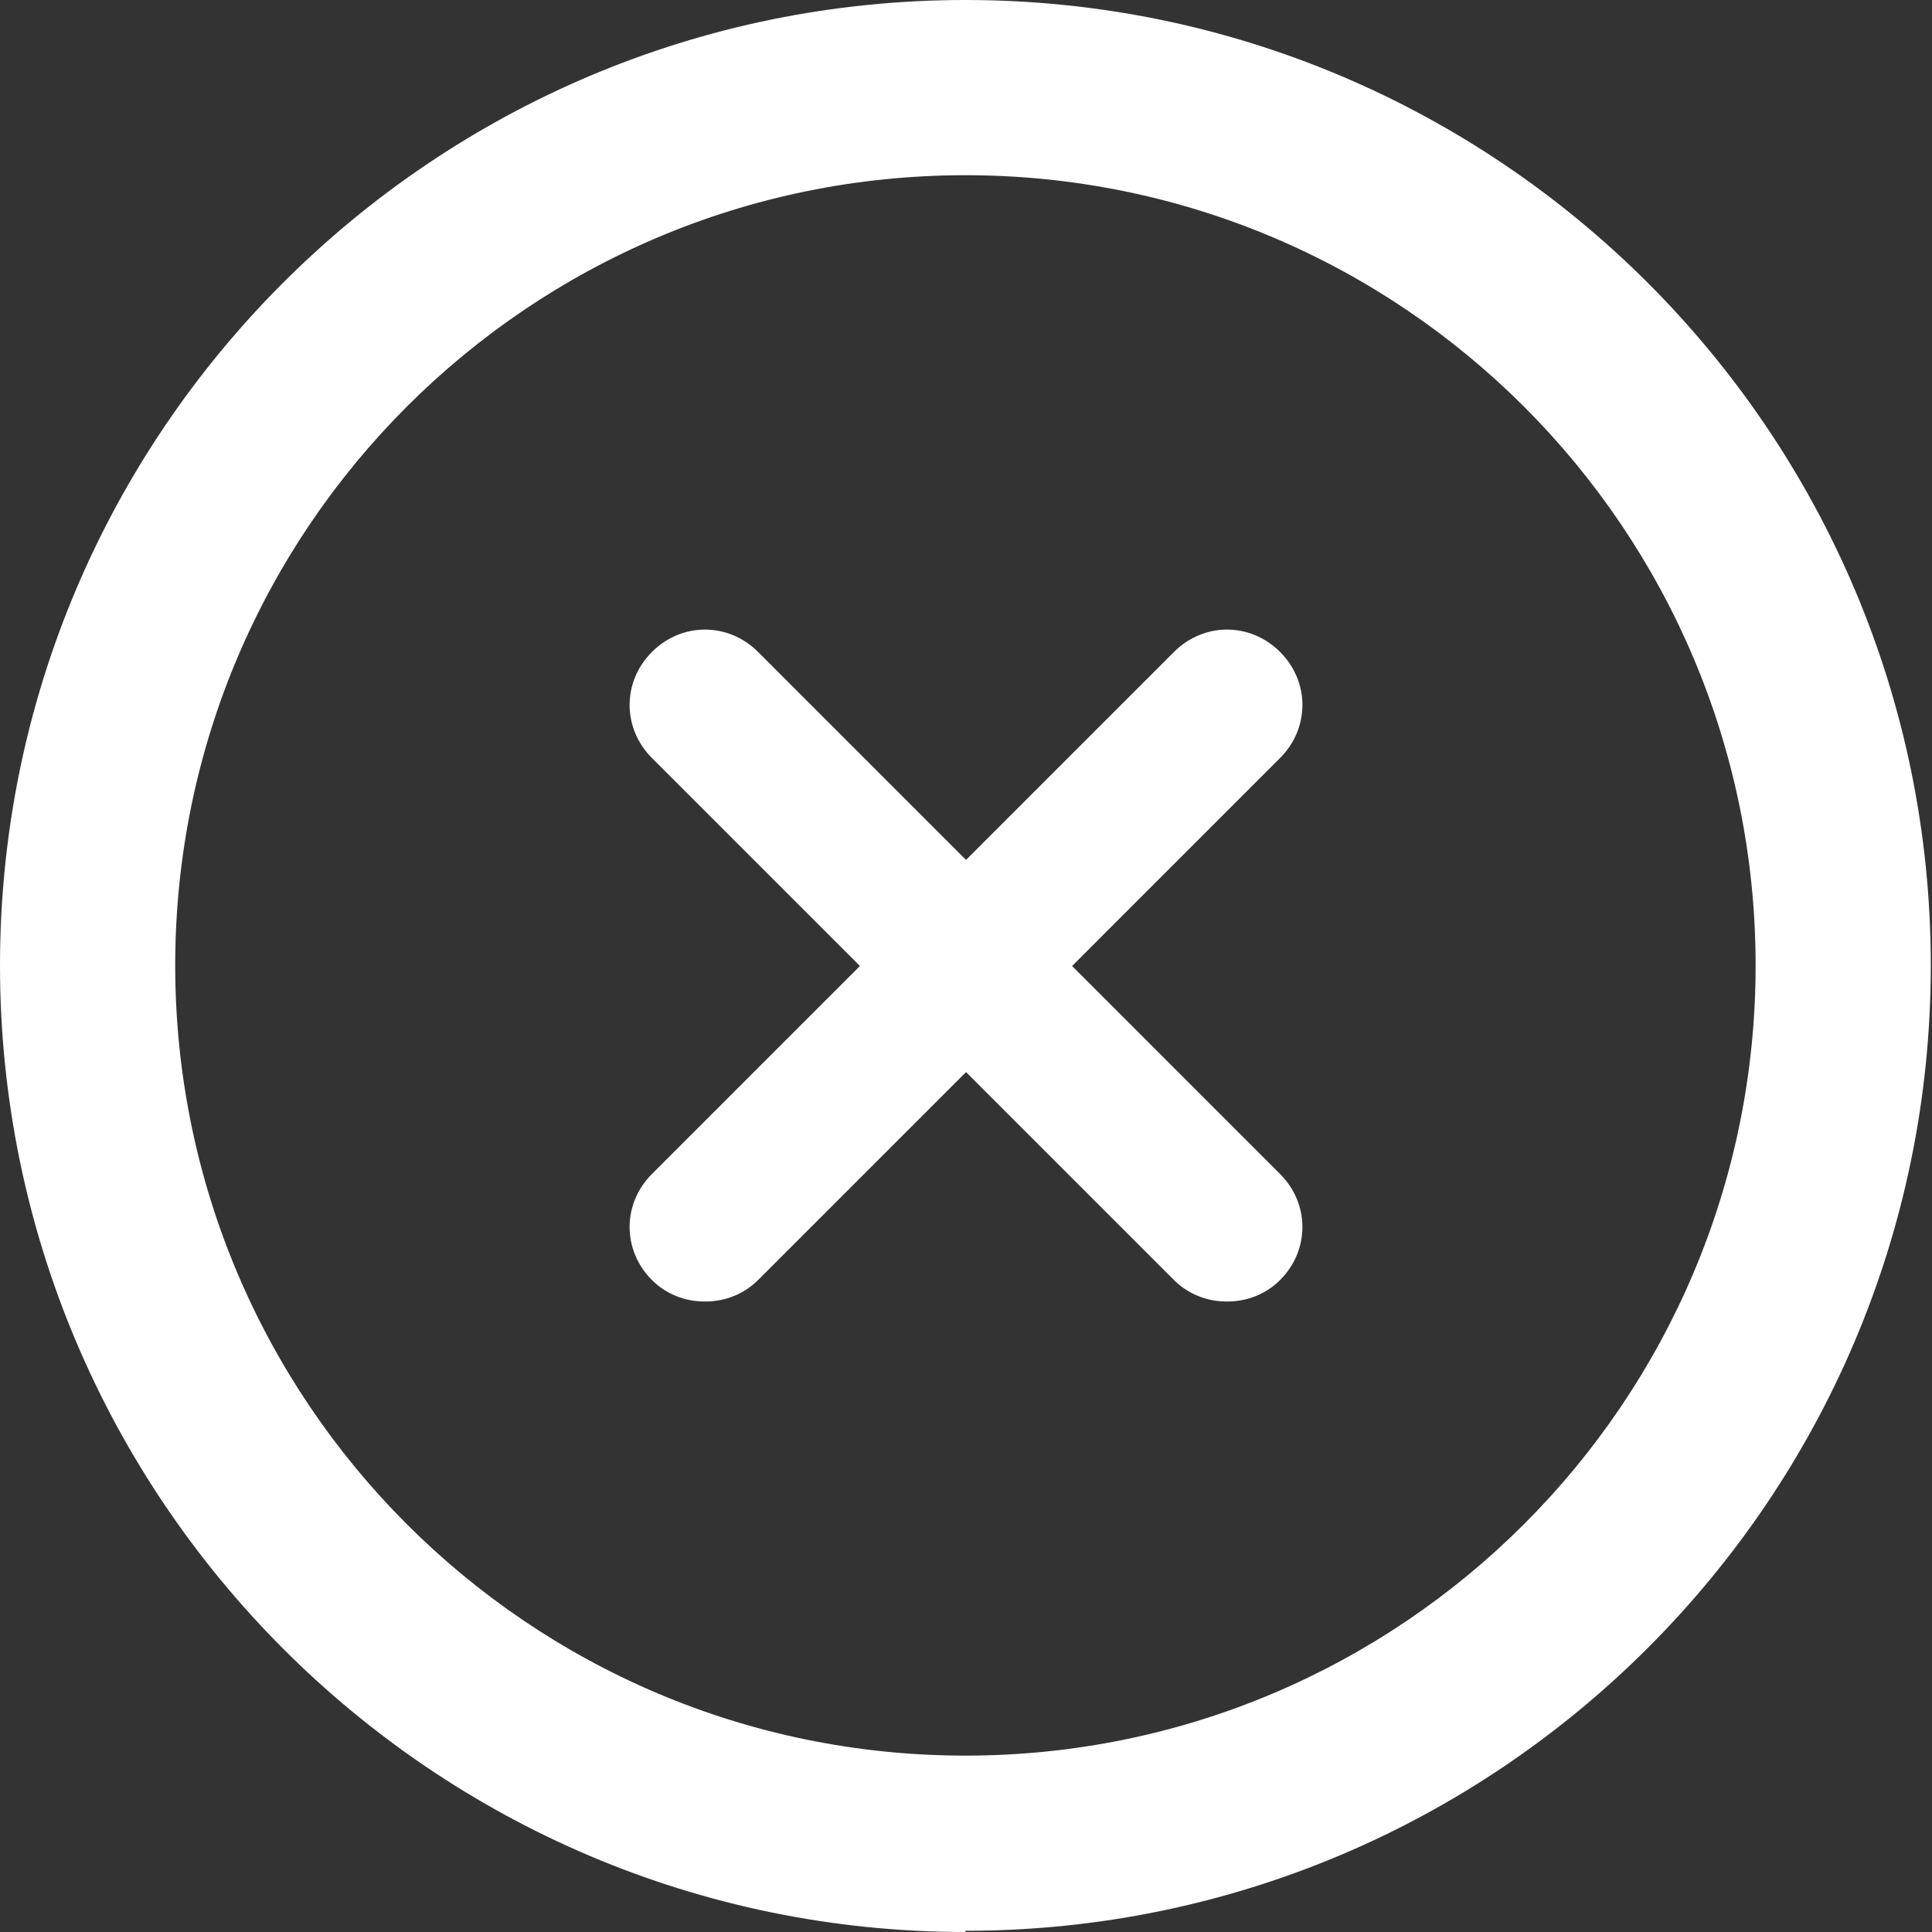
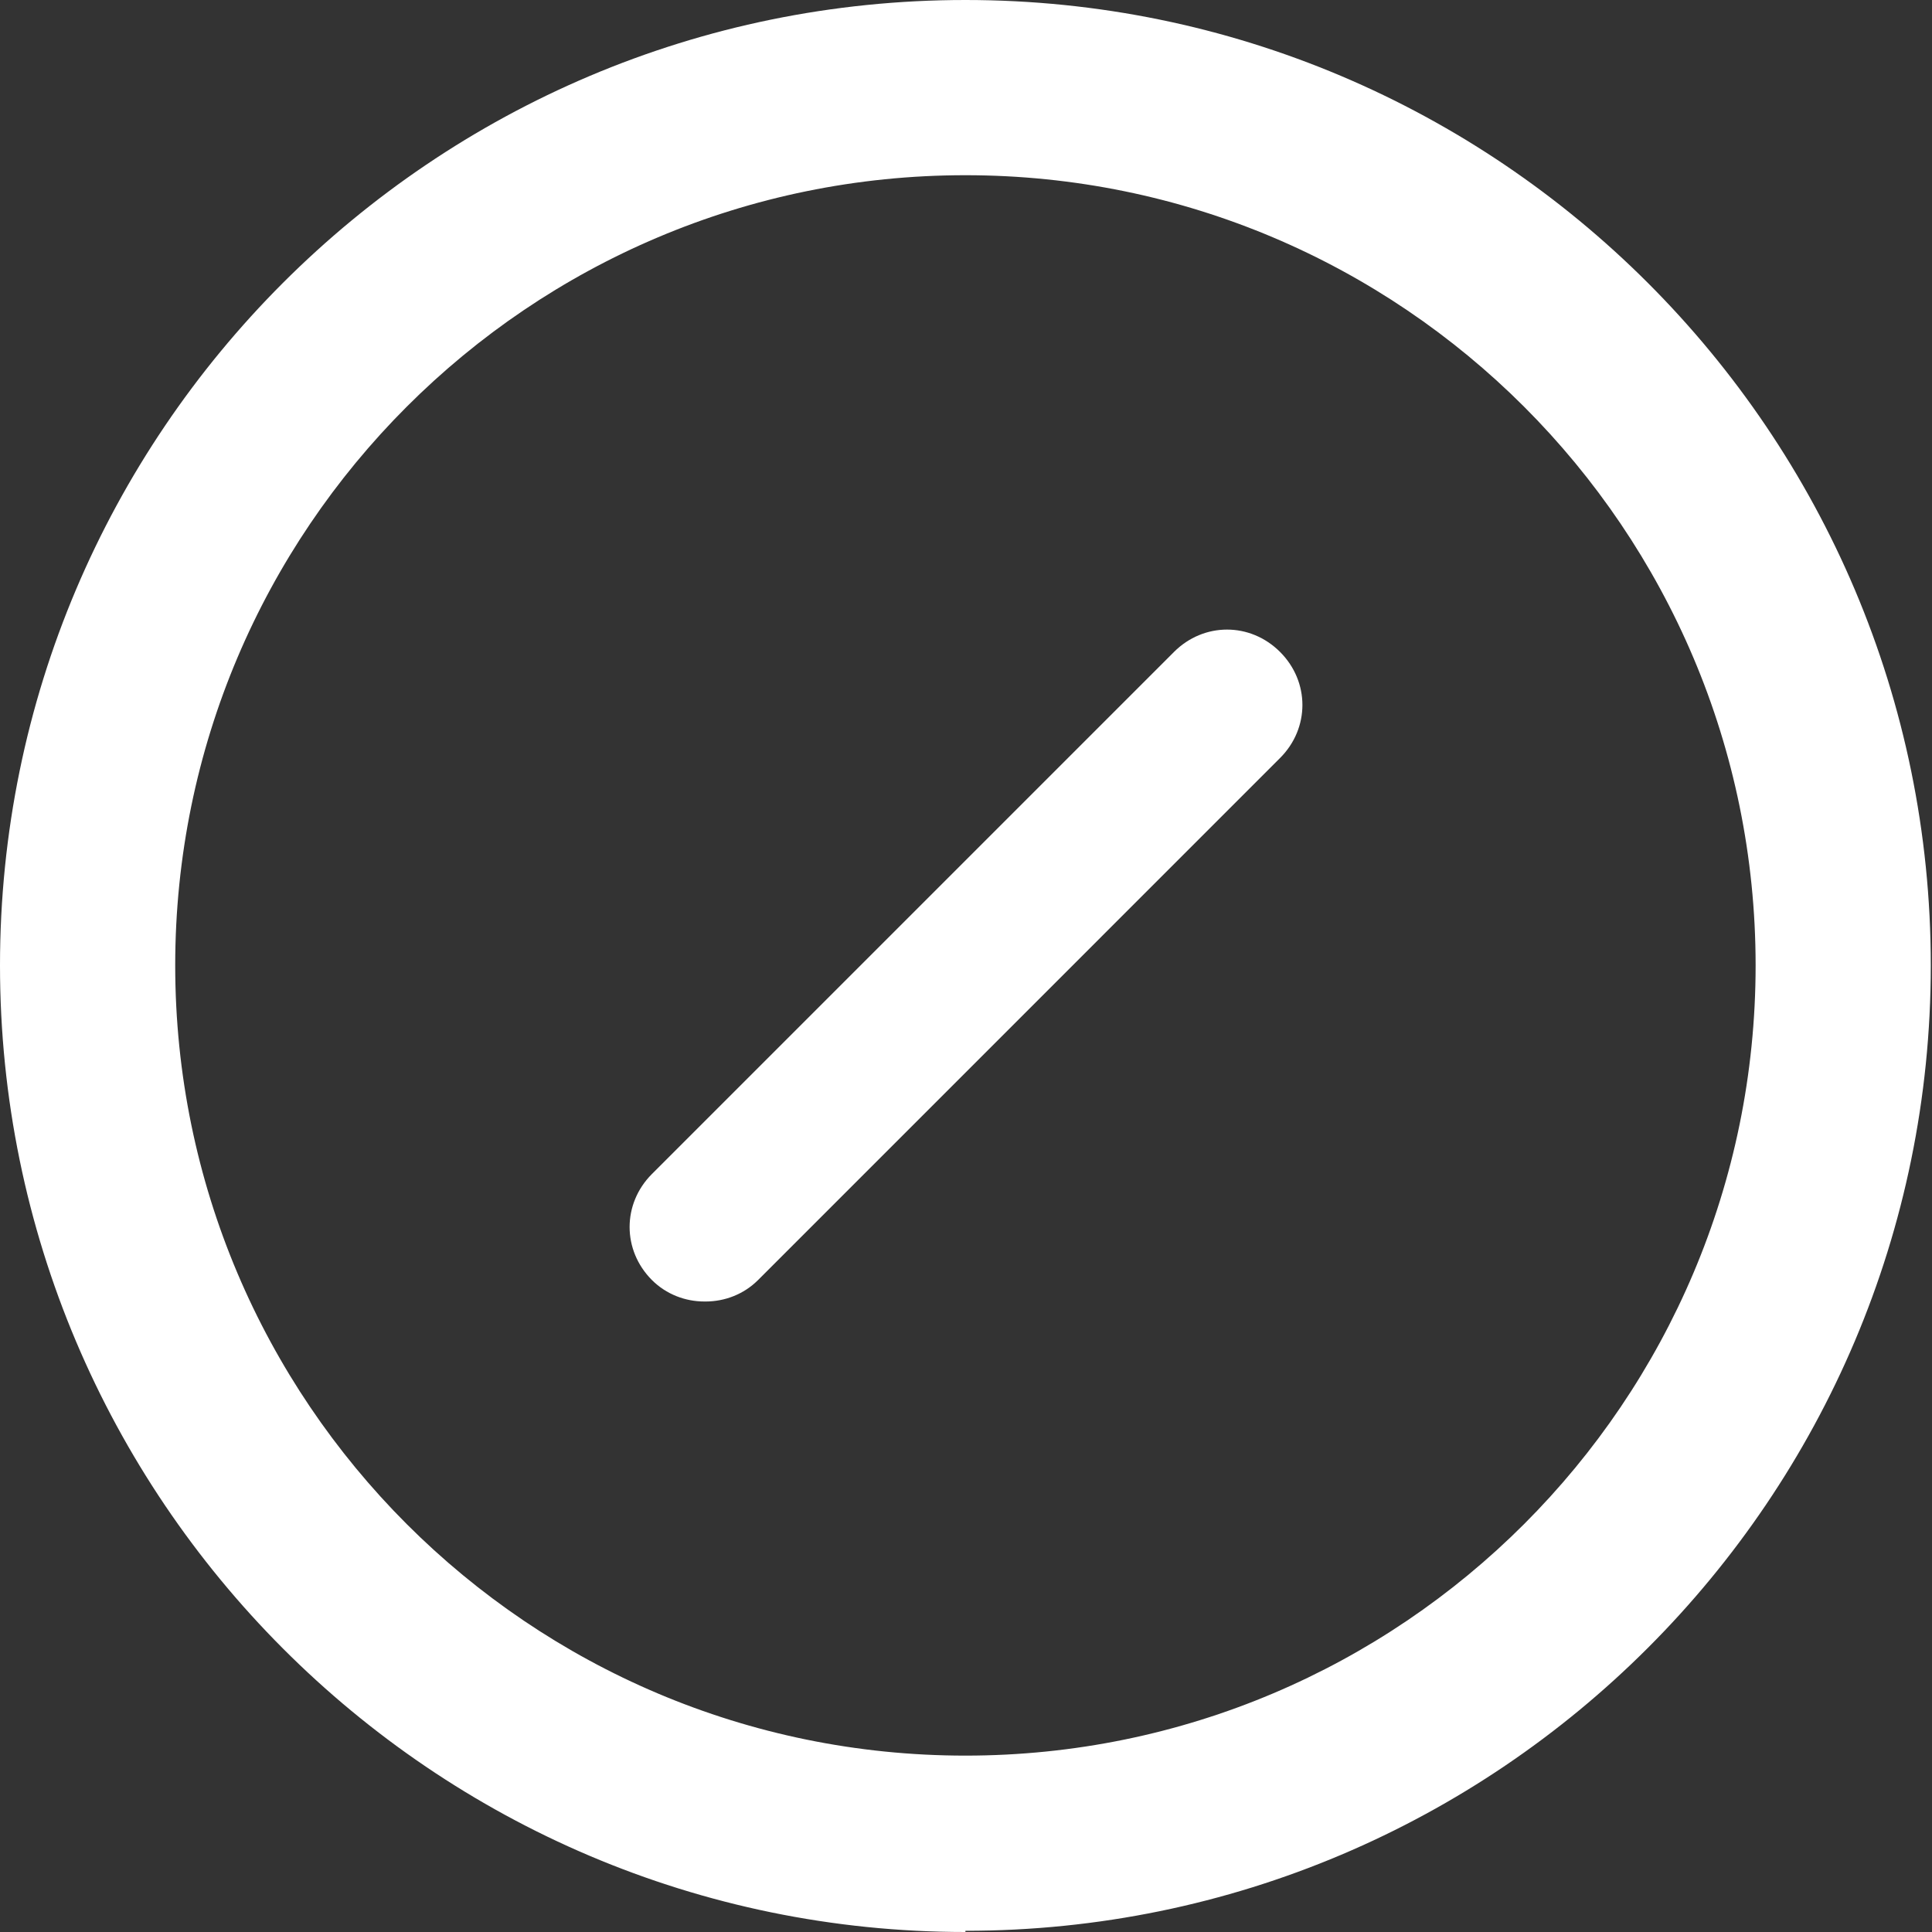
<svg xmlns="http://www.w3.org/2000/svg" width="61" height="61" viewBox="0 0 61 61" fill="none">
  <rect x="0" y="0" width="61" height="61" fill="#333333" stroke="none" />
  <g clip-path="url(#clip0_49_92)">
    <path d="M30.481 61C13.66 61 0 47.302 0 30.481C0 13.66 13.66 0 30.481 0C47.302 0 60.962 13.66 60.962 30.481C60.962 47.302 47.302 60.962 30.481 60.962V61ZM30.481 5.532C16.708 5.532 5.532 16.708 5.532 30.481C5.532 44.254 16.708 55.431 30.481 55.431C44.254 55.431 55.431 44.254 55.431 30.481C55.431 16.708 44.254 5.532 30.481 5.532Z" fill="white" />
-     <path d="M38.723 41.093C38.121 41.093 37.519 40.867 37.067 40.416L20.584 23.933C19.644 22.993 19.644 21.525 20.584 20.584C21.525 19.643 22.993 19.643 23.934 20.584L40.416 37.067C41.357 38.007 41.357 39.475 40.416 40.416C39.965 40.867 39.362 41.093 38.76 41.093H38.723Z" fill="white" />
    <path d="M22.24 41.093C21.638 41.093 21.036 40.867 20.584 40.416C19.644 39.475 19.644 38.007 20.584 37.067L37.067 20.584C38.008 19.643 39.475 19.643 40.416 20.584C41.357 21.525 41.357 22.993 40.416 23.933L23.934 40.416C23.482 40.867 22.88 41.093 22.278 41.093H22.24Z" fill="white" />
  </g>
  <defs>
    <clipPath id="clip0_49_92">
      <rect width="61" height="61" fill="white" />
    </clipPath>
  </defs>
</svg>